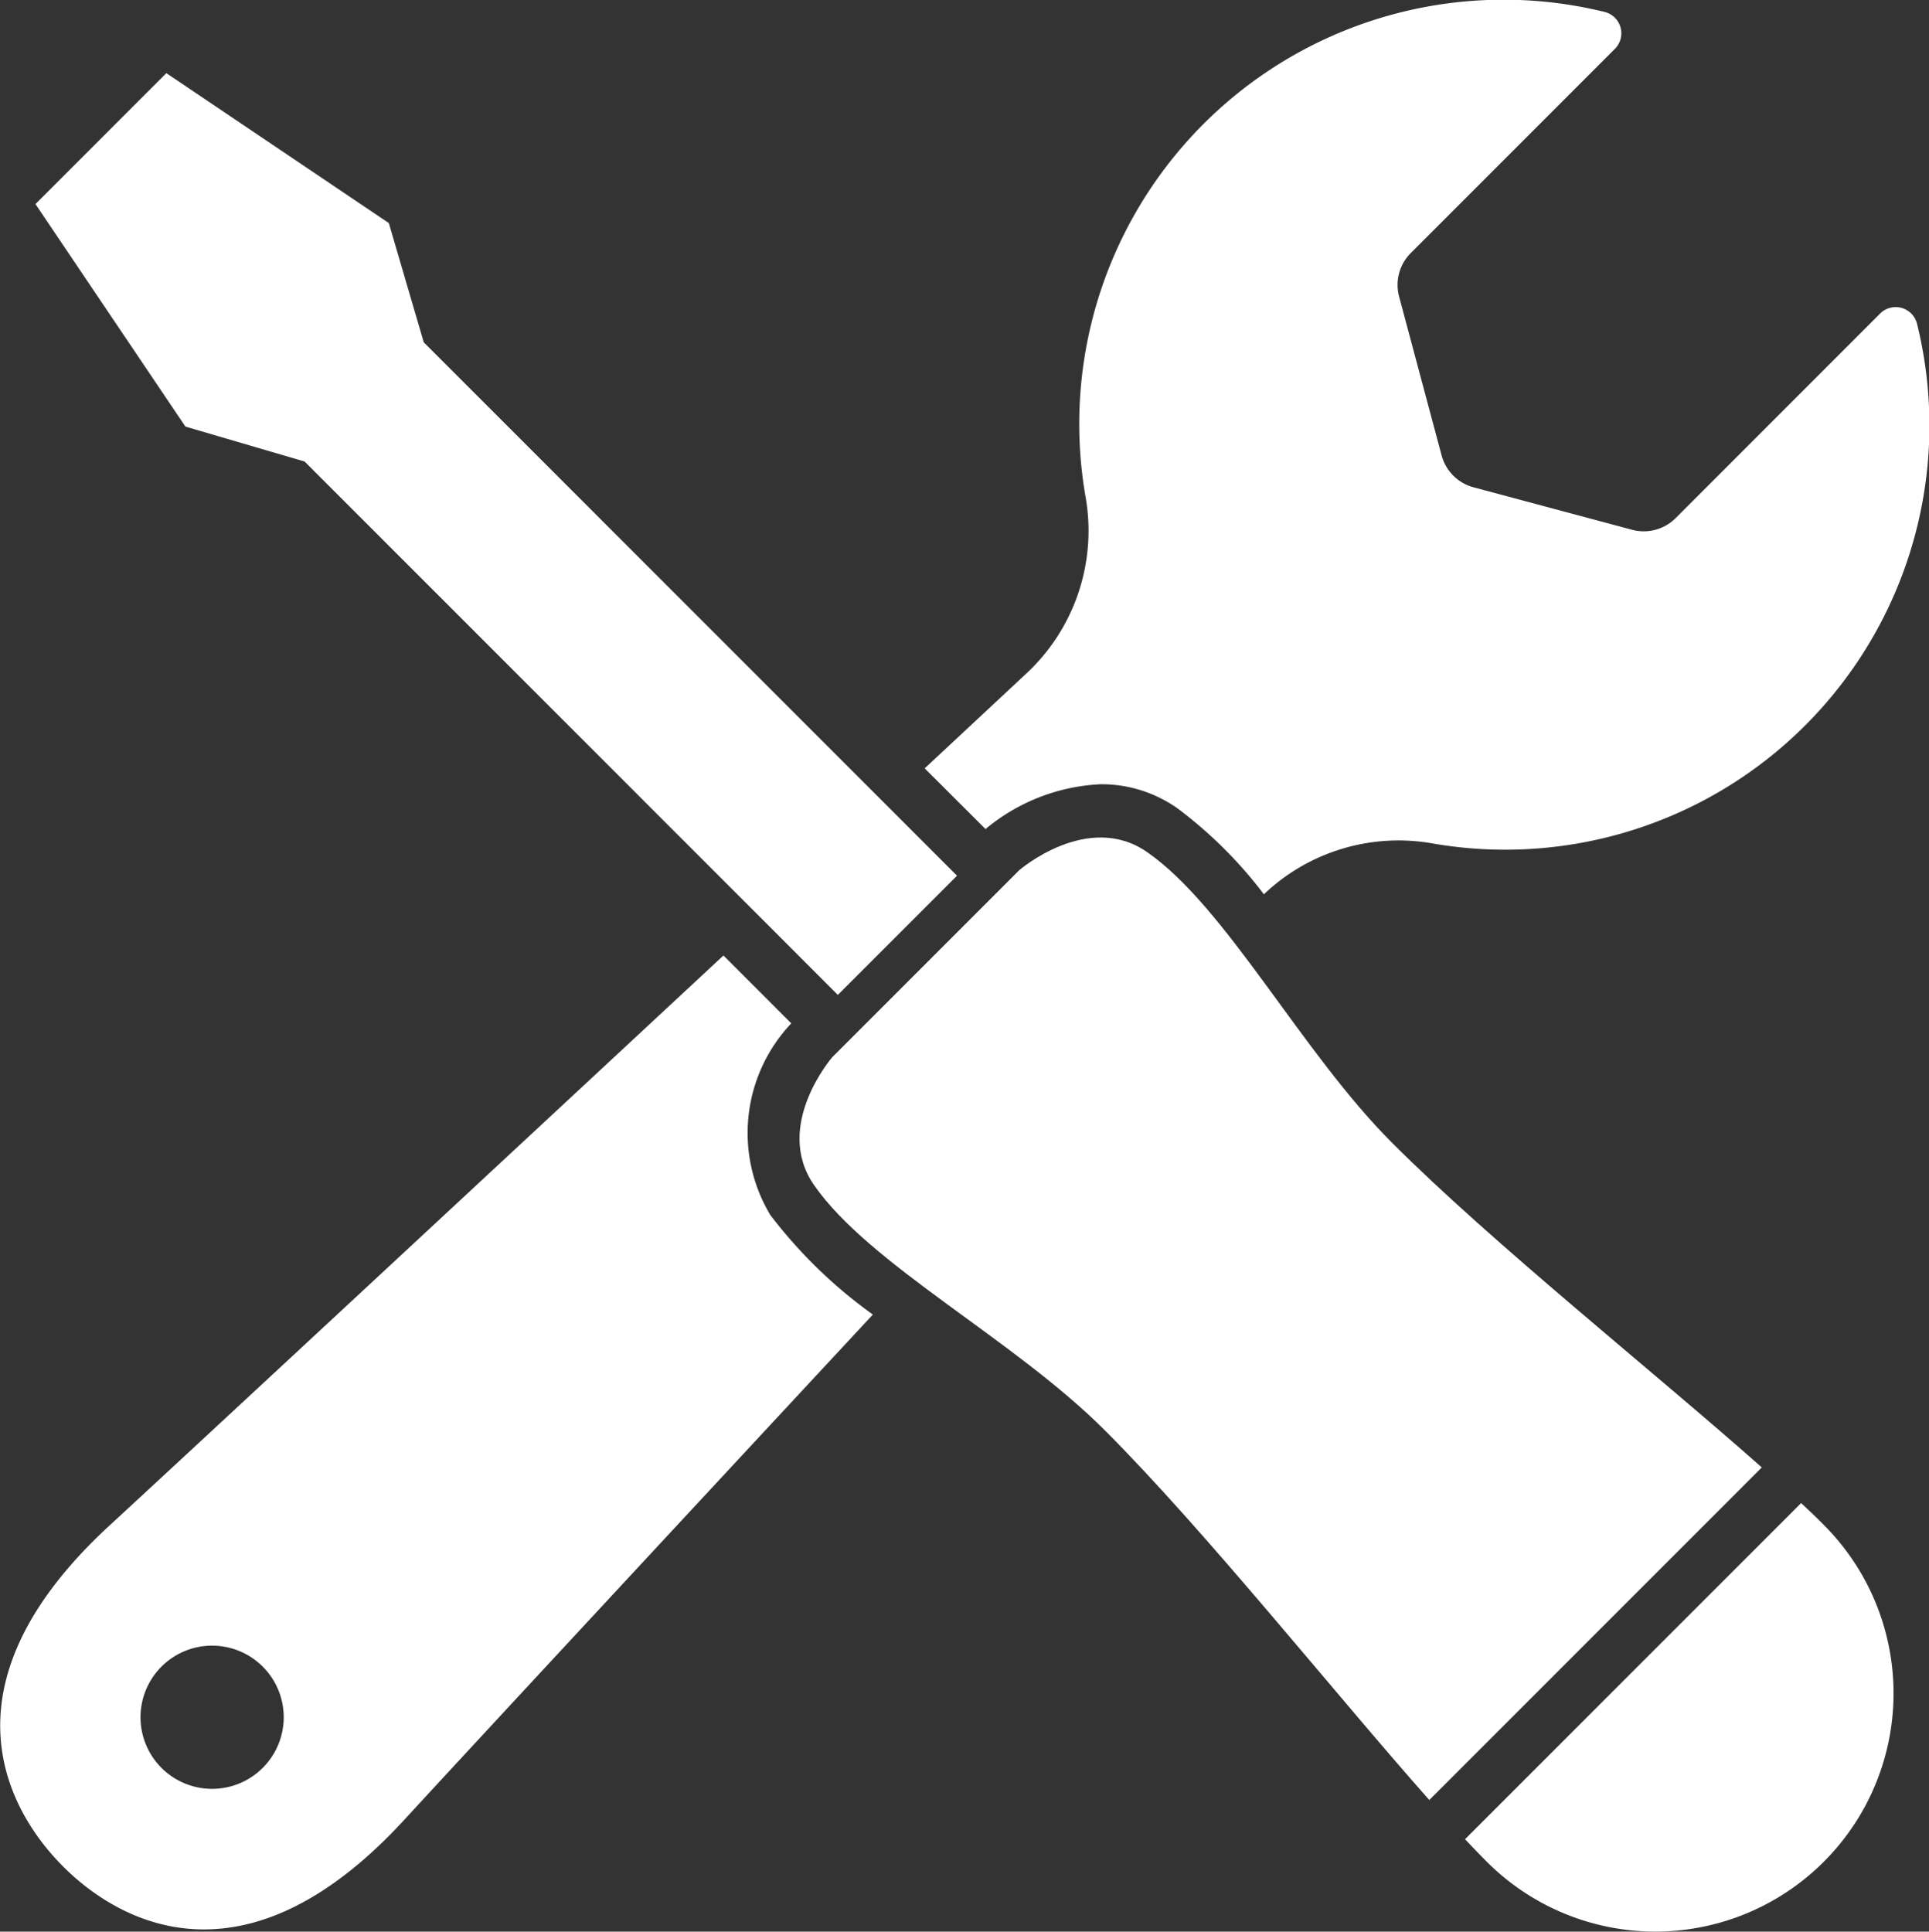
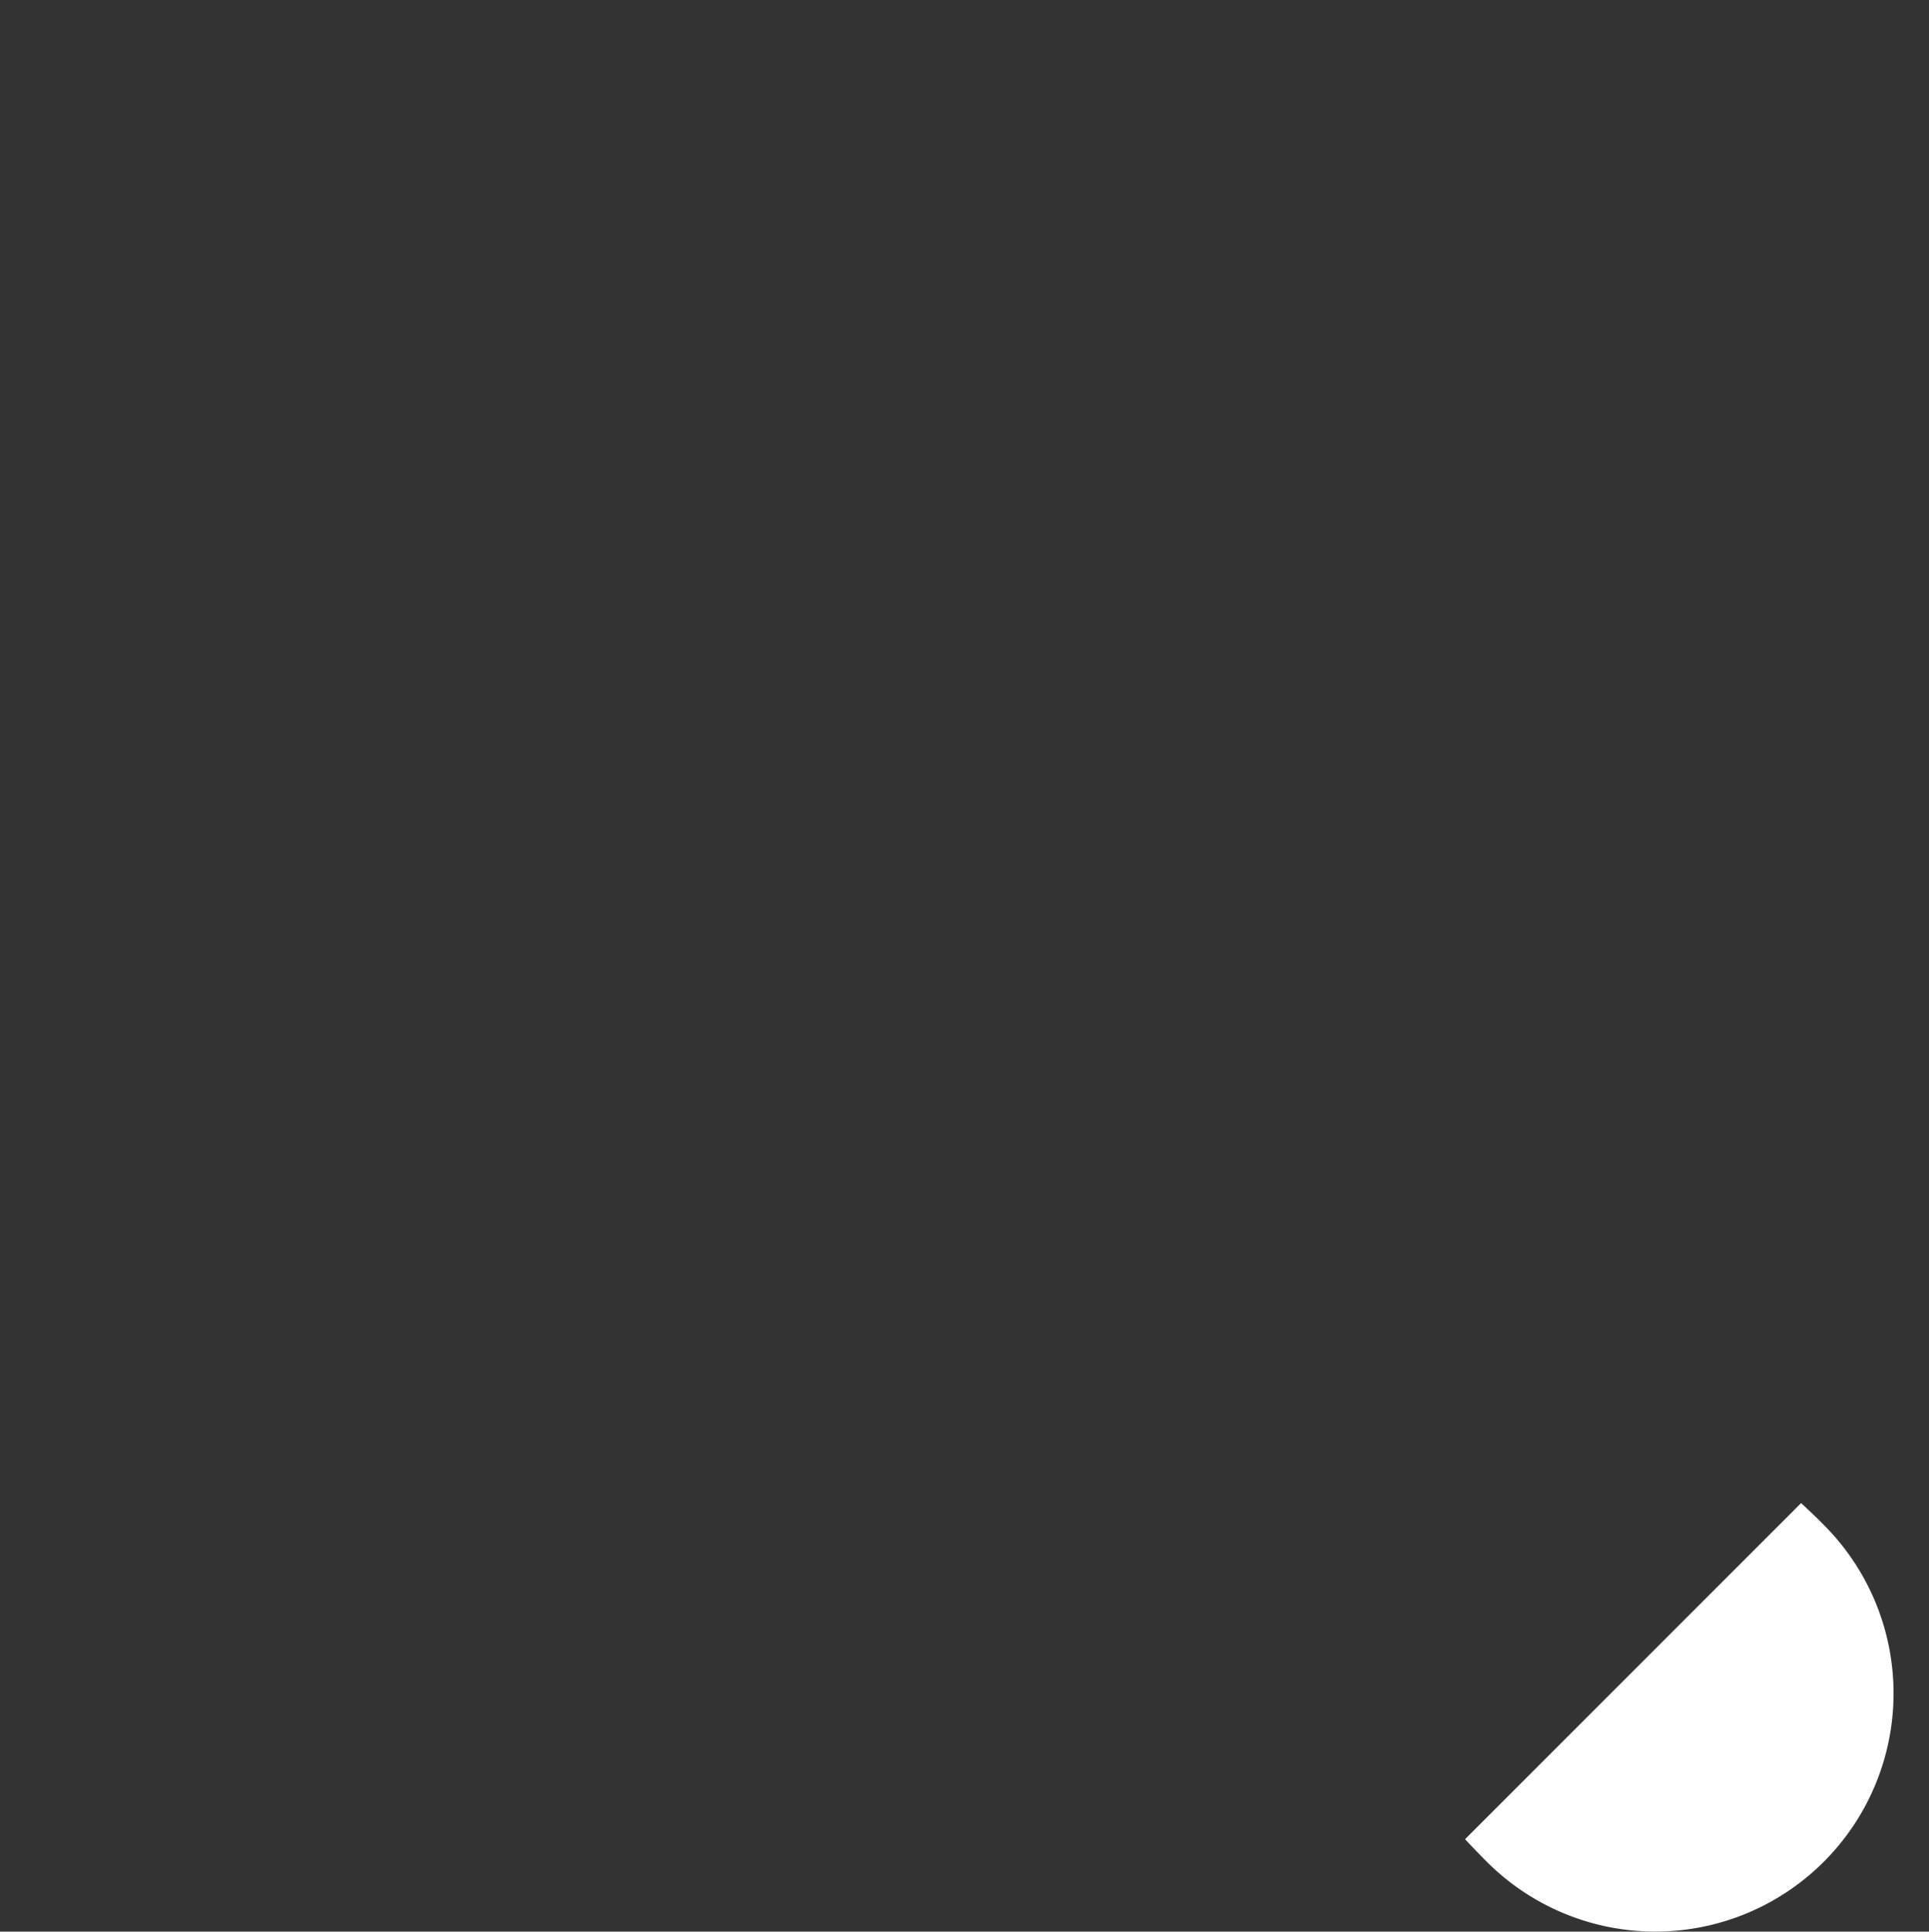
<svg xmlns="http://www.w3.org/2000/svg" width="44.937" height="45" viewBox="0 0 44.937 45">
  <rect x="0" y="0" width="44.937" height="45" fill="#333333" stroke="none" />
  <g id="icon02" transform="translate(0)">
    <g id="グループ_1952" data-name="グループ 1952" transform="translate(0 0)">
      <g id="グループ_1951" data-name="グループ 1951" transform="translate(0 0)">
-         <path id="パス_2056" data-name="パス 2056" d="M346.078,19.314a4.513,4.513,0,0,1,2.684-1.044,3.072,3.072,0,0,1,1.781.557,10.125,10.125,0,0,1,2.02,2.007,4.548,4.548,0,0,1,3.927-1.185,9.883,9.883,0,0,0,11.29-12.1.513.513,0,0,0-.861-.245l-4.764,4.766a1.05,1.05,0,0,1-1.014.272l-3.695-.99a1.05,1.05,0,0,1-.743-.743l-.99-3.7a1.05,1.05,0,0,1,.272-1.014l4.764-4.766A.513.513,0,0,0,360.5.278a9.883,9.883,0,0,0-12.092,11.293,4.542,4.542,0,0,1-1.358,4.1L344.661,17.9Z" transform="translate(-323.12 0)" fill="#fff" />
-         <path id="パス_2057" data-name="パス 2057" d="M17.946,362.214a3.716,3.716,0,0,1,.487-4.466l-1.58-1.581c-5.768,5.365-12.062,11.214-14.3,13.277-4.513,4.153-1.805,7.223-1.083,7.946s3.791,3.431,7.944-1.083c1.763-1.917,6.291-6.795,10.92-11.775A11.2,11.2,0,0,1,17.946,362.214ZM6.121,375.092a1.668,1.668,0,1,1,0-2.358A1.667,1.667,0,0,1,6.121,375.092Z" transform="translate(0 -333.907)" fill="#fff" />
-       </g>
-       <path id="パス_2058" data-name="パス 2058" d="M16.264,27.257l-3.049,3.05,3.493,5.184,2.777.814L31.907,48.731l2.776-2.777L22.261,33.528l-.814-2.778Z" transform="translate(-12.389 -25.553)" fill="#fff" />
+         </g>
    </g>
    <g id="グループ_1953" data-name="グループ 1953" transform="translate(18.625 19.508)">
      <path id="パス_2059" data-name="パス 2059" d="M553.91,560.256l-7.829,7.831c.178.19.348.367.508.527a5.55,5.55,0,1,0,7.848-7.85C554.277,560.6,554.1,560.434,553.91,560.256Z" transform="translate(-530.577 -544.748)" fill="#fff" />
-       <path id="パス_2060" data-name="パス 2060" d="M320.425,326.8c-2.486-2.205-6.267-5.215-8.611-7.561-2.125-2.125-3.86-5.494-5.713-6.777-1.381-.956-2.975.425-2.975.425l-4.356,4.357s-1.381,1.594-.425,2.976c1.283,1.854,4.651,3.589,6.775,5.715,2.345,2.345,5.354,6.126,7.559,8.613Z" transform="translate(-298.008 -312.122)" fill="#fff" />
    </g>
  </g>
</svg>